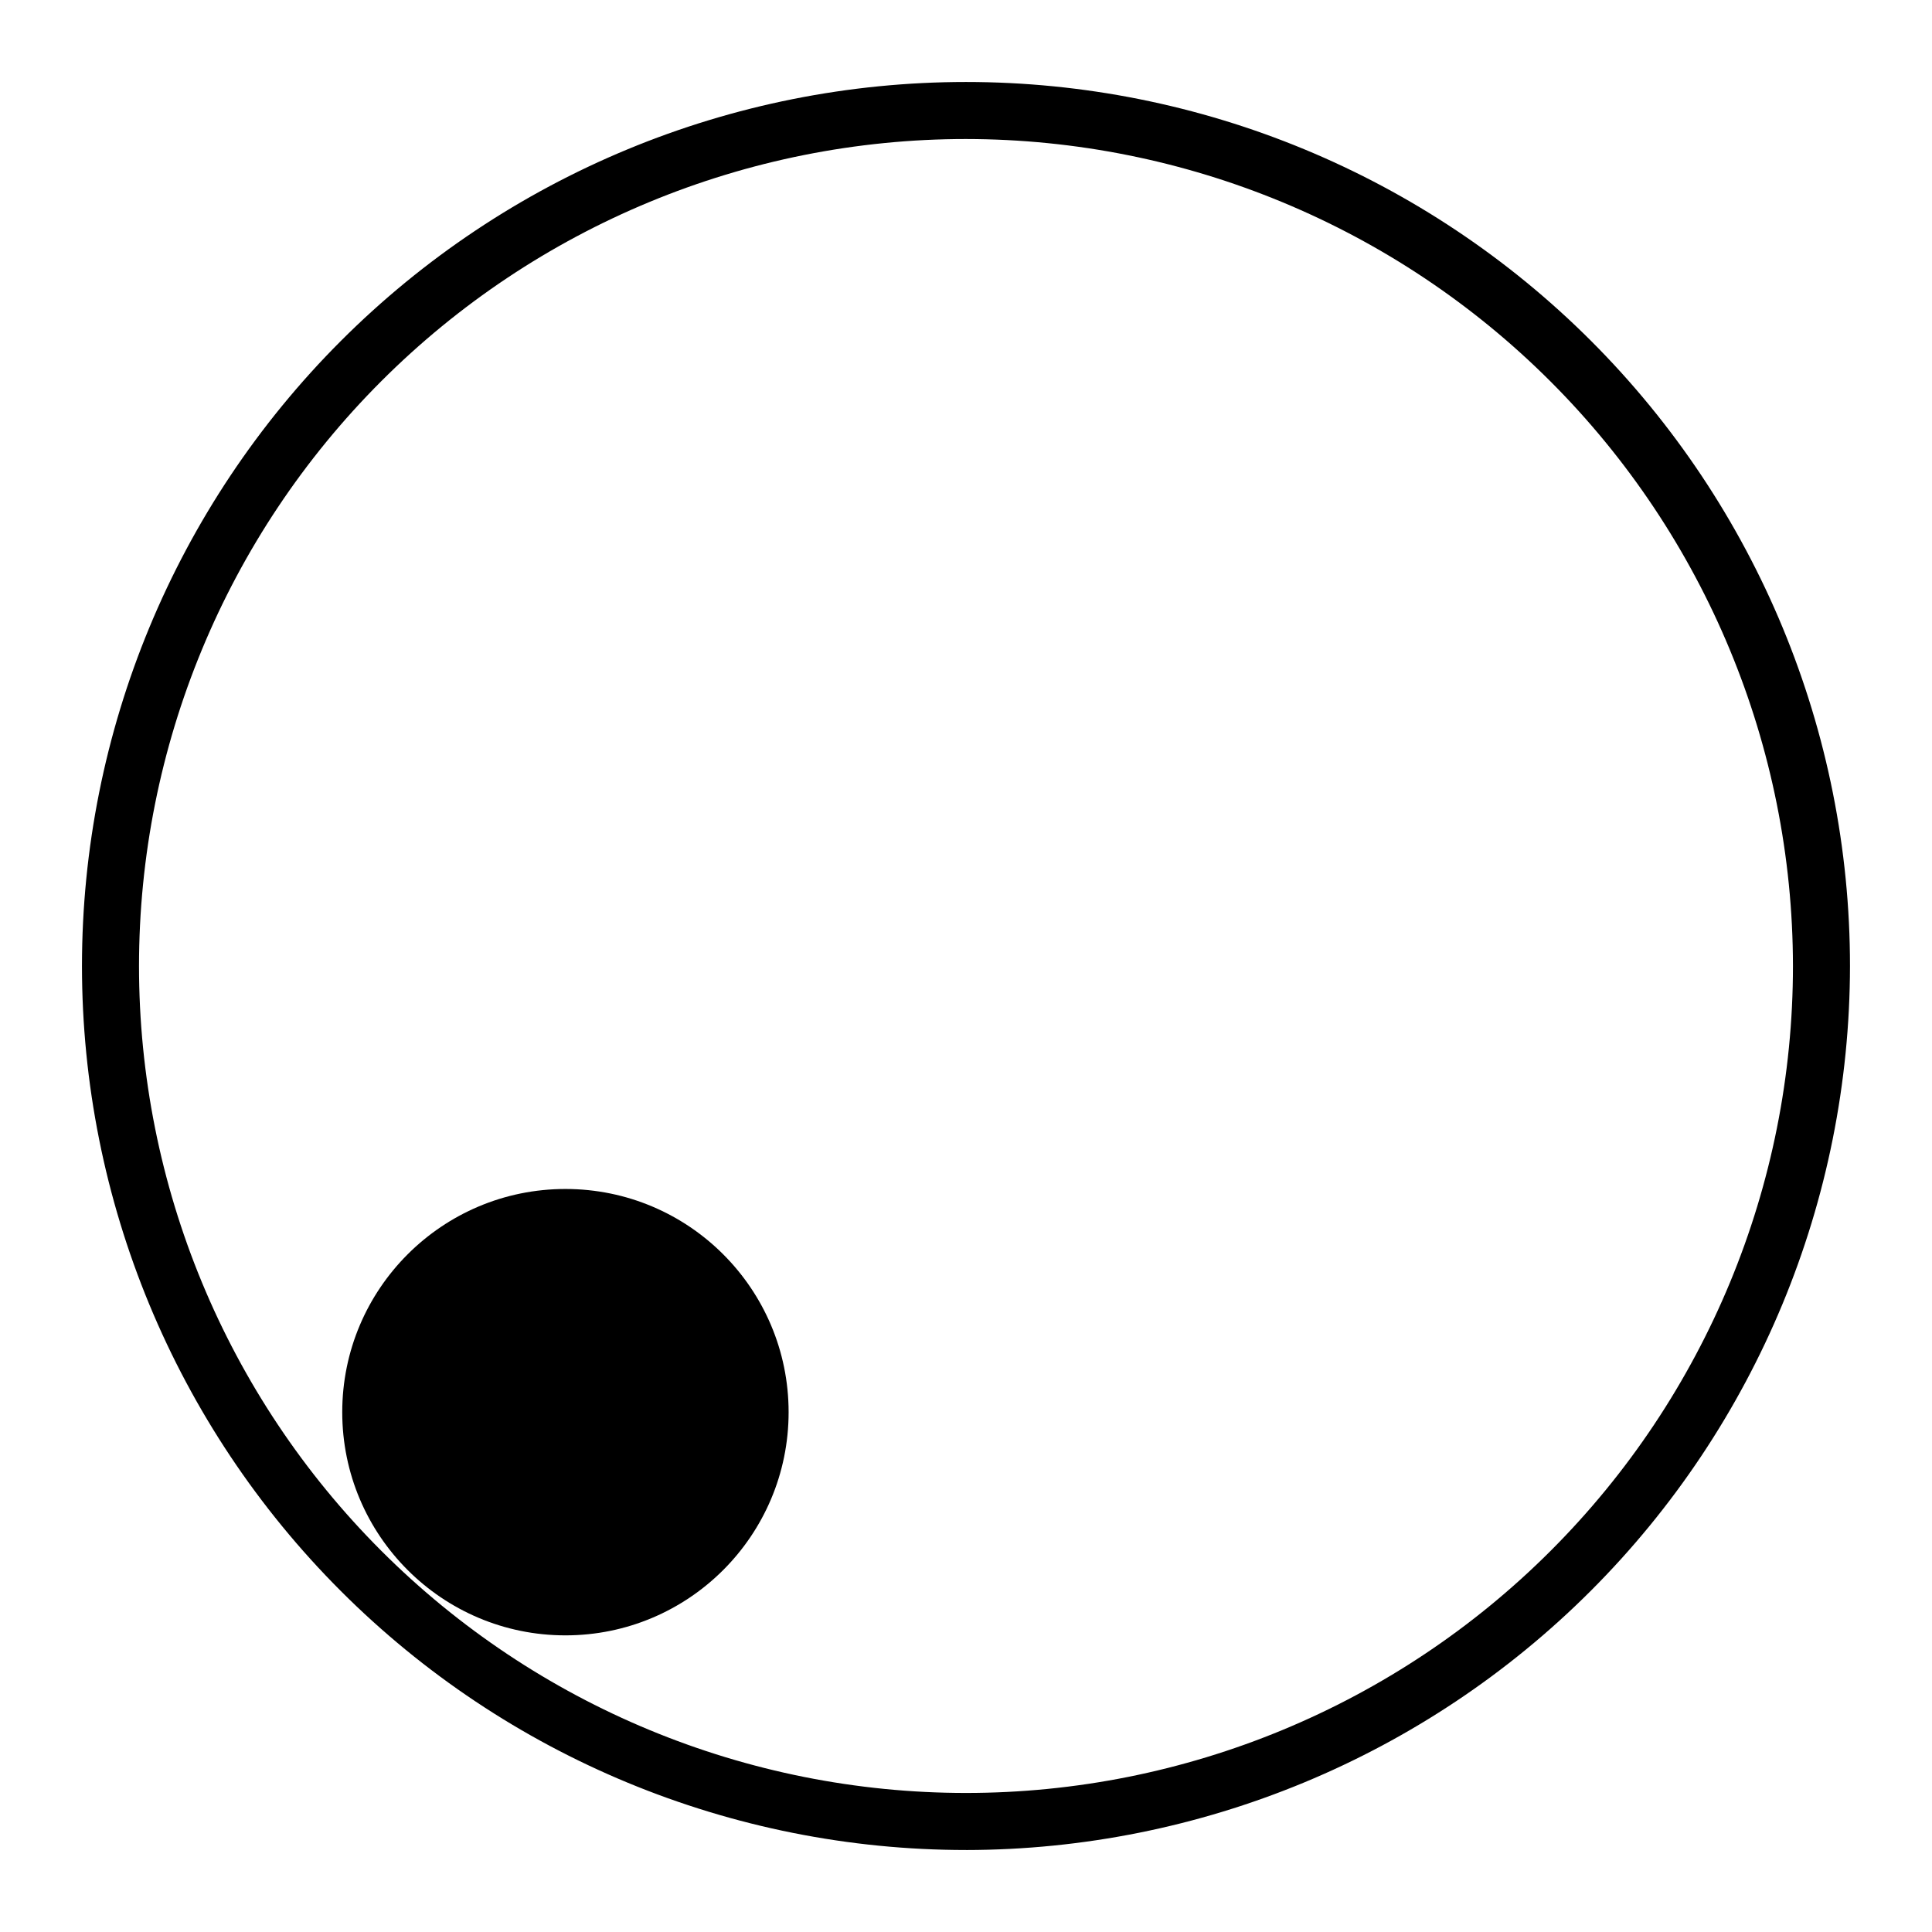
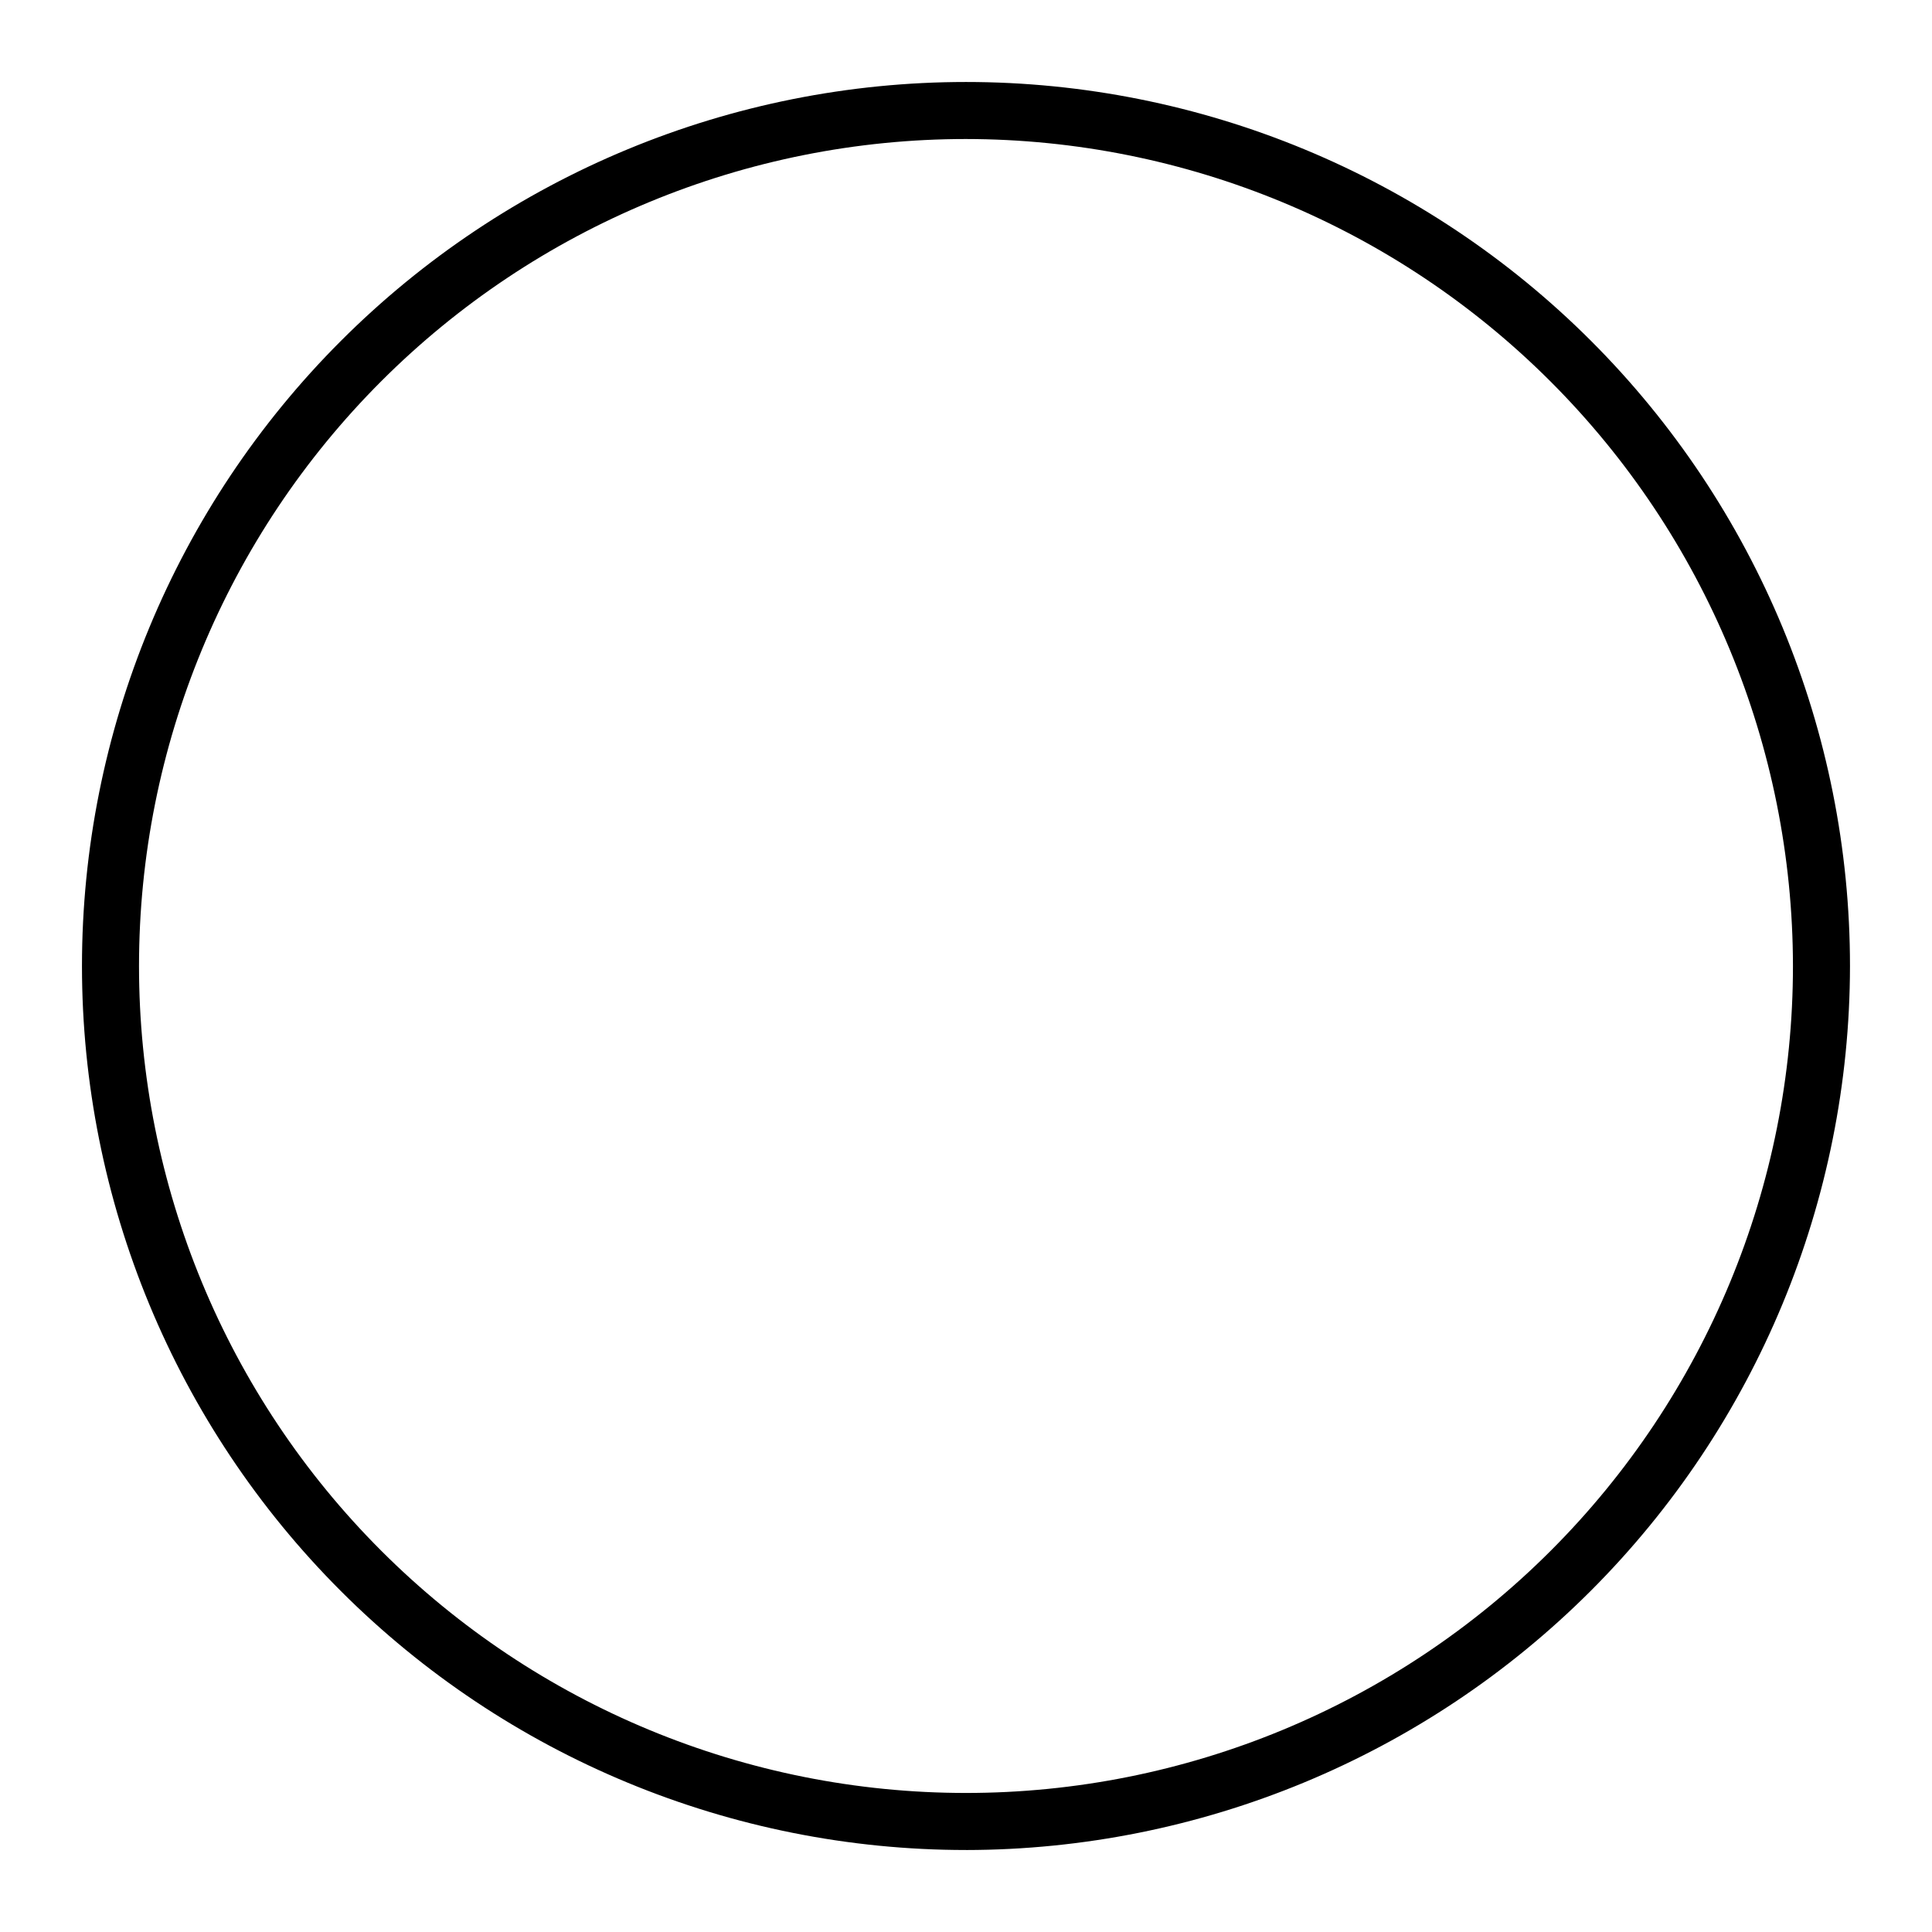
<svg xmlns="http://www.w3.org/2000/svg" fill="#000000" width="800px" height="800px" version="1.1" viewBox="144 144 512 512">
  <g>
    <path d="m400 634.27c-62.133 0-121.72-24.684-165.66-68.617s-68.617-103.52-68.617-165.65 24.684-121.72 68.617-165.66 103.52-68.617 165.66-68.617 121.72 24.684 165.65 68.617 68.617 103.52 68.617 165.66c-0.066 62.109-24.77 121.66-68.691 165.58-43.918 43.922-103.47 68.625-165.58 68.691zm0-453.43c-58.125 0-113.87 23.09-154.97 64.191s-64.191 96.844-64.191 154.97c0 58.121 23.09 113.87 64.191 154.96 41.102 41.102 96.844 64.191 154.97 64.191 58.121 0 113.87-23.09 154.96-64.191 41.102-41.098 64.191-96.844 64.191-154.96-0.055-58.109-23.16-113.82-64.25-154.91-41.086-41.09-96.801-64.195-154.91-64.25z" />
-     <path d="m352.99 518.24c0 32.668-26.48 59.148-59.145 59.148-32.668 0-59.148-26.48-59.148-59.148 0-32.664 26.48-59.148 59.148-59.148 32.664 0 59.145 26.484 59.145 59.148" />
  </g>
</svg>